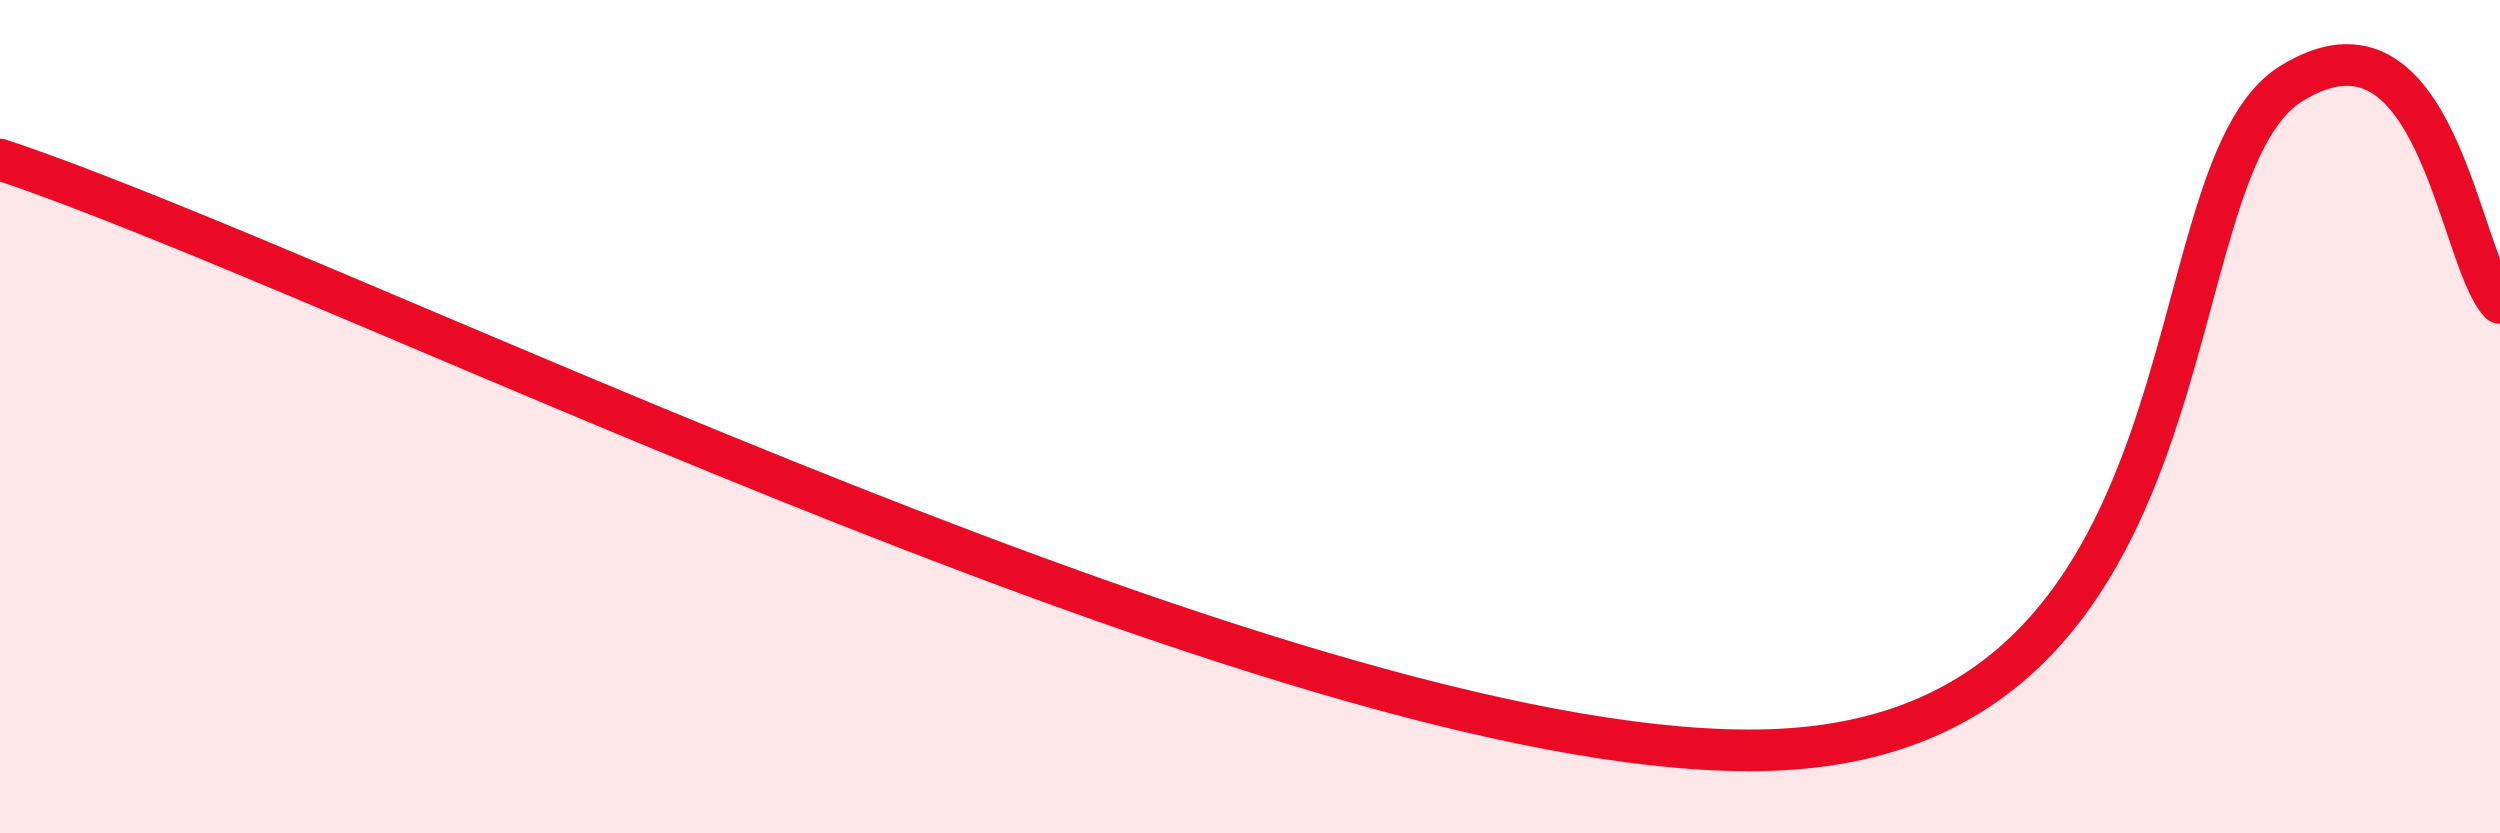
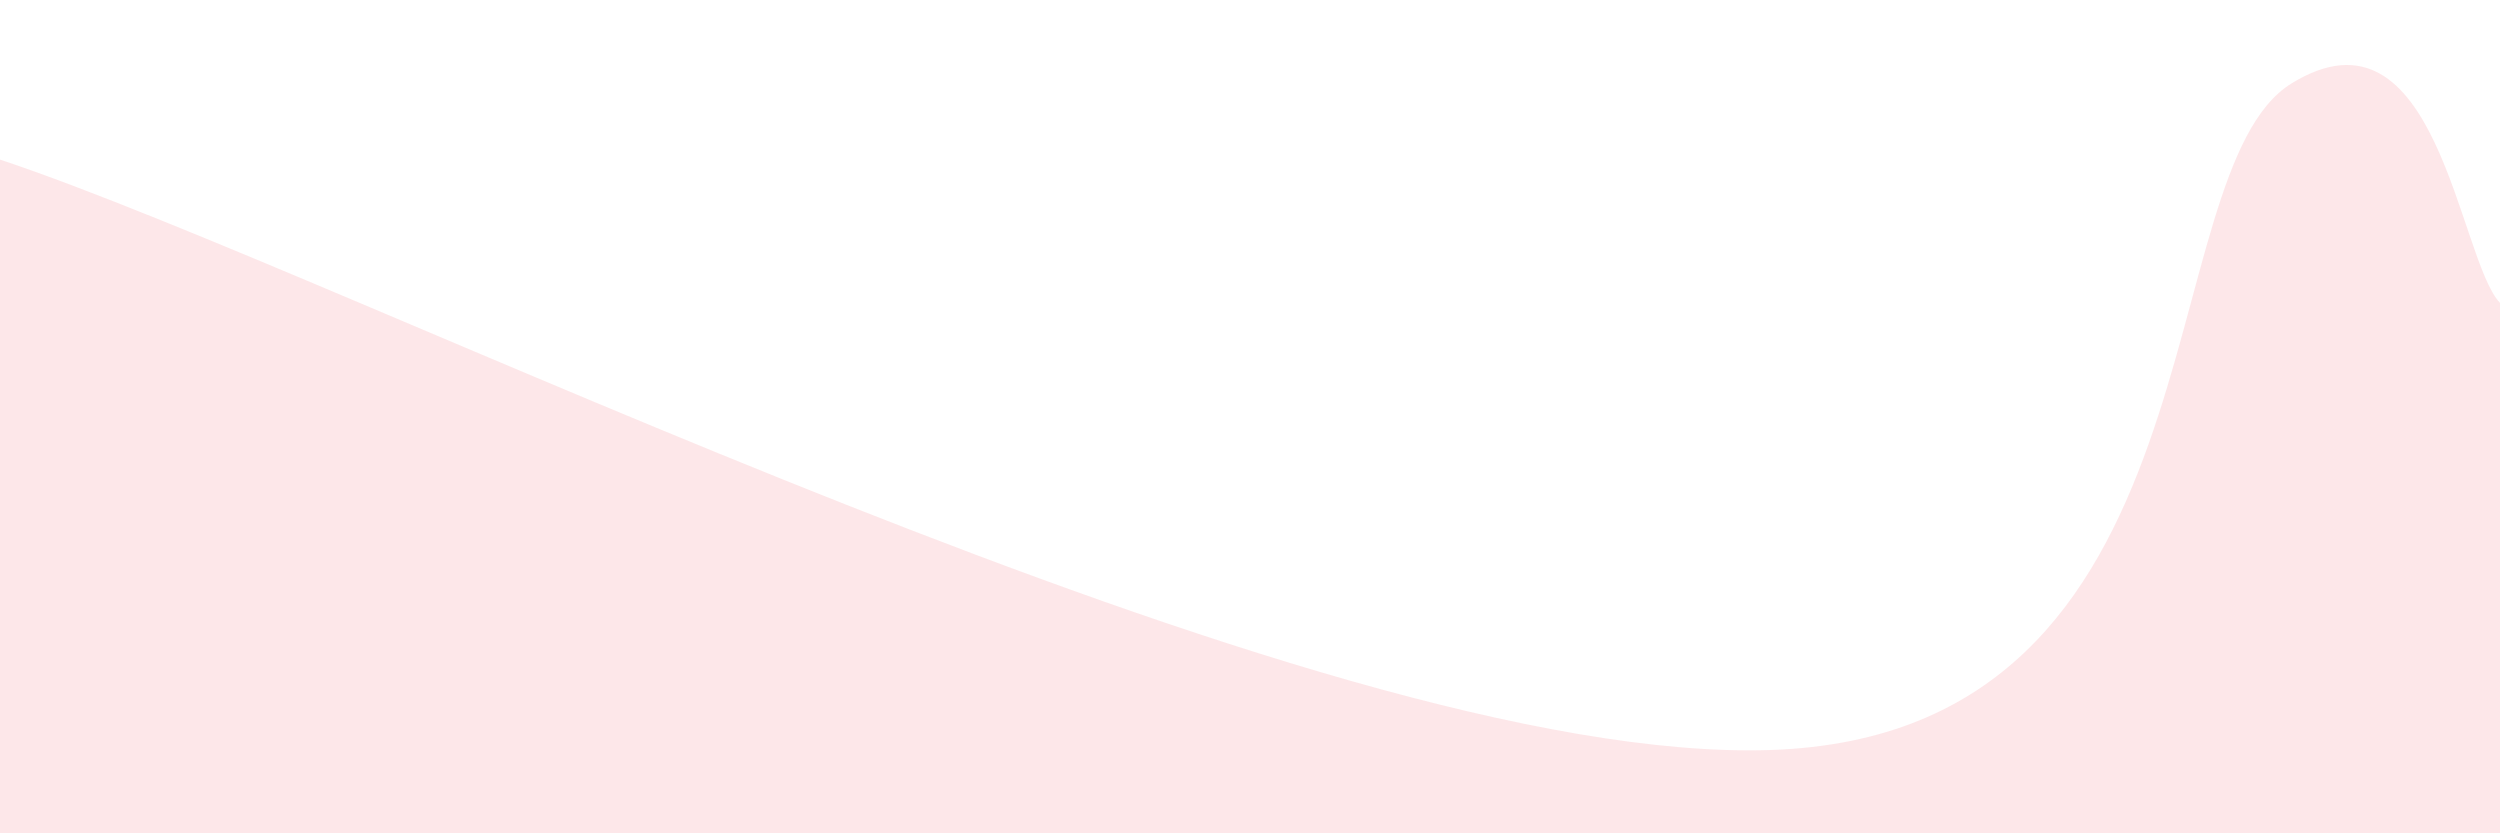
<svg xmlns="http://www.w3.org/2000/svg" width="60" height="20" viewBox="0 0 60 20">
-   <path d="M 0,3.83 C 8.5,6.66 31.5,18.37 42.5,18 C 53.5,17.63 51.5,4.15 55,2 C 58.5,-0.15 59,6.22 60,7.27L60 20L0 20Z" fill="#EB0A25" opacity="0.1" stroke-linecap="round" stroke-linejoin="round" />
-   <path d="M 0,3.83 C 8.5,6.66 31.5,18.37 42.5,18 C 53.5,17.63 51.5,4.15 55,2 C 58.5,-0.15 59,6.22 60,7.27" stroke="#EB0A25" stroke-width="1" fill="none" stroke-linecap="round" stroke-linejoin="round" />
+   <path d="M 0,3.83 C 8.5,6.66 31.5,18.37 42.5,18 C 53.5,17.63 51.5,4.15 55,2 C 58.5,-0.15 59,6.22 60,7.27L60 20L0 20" fill="#EB0A25" opacity="0.1" stroke-linecap="round" stroke-linejoin="round" />
</svg>